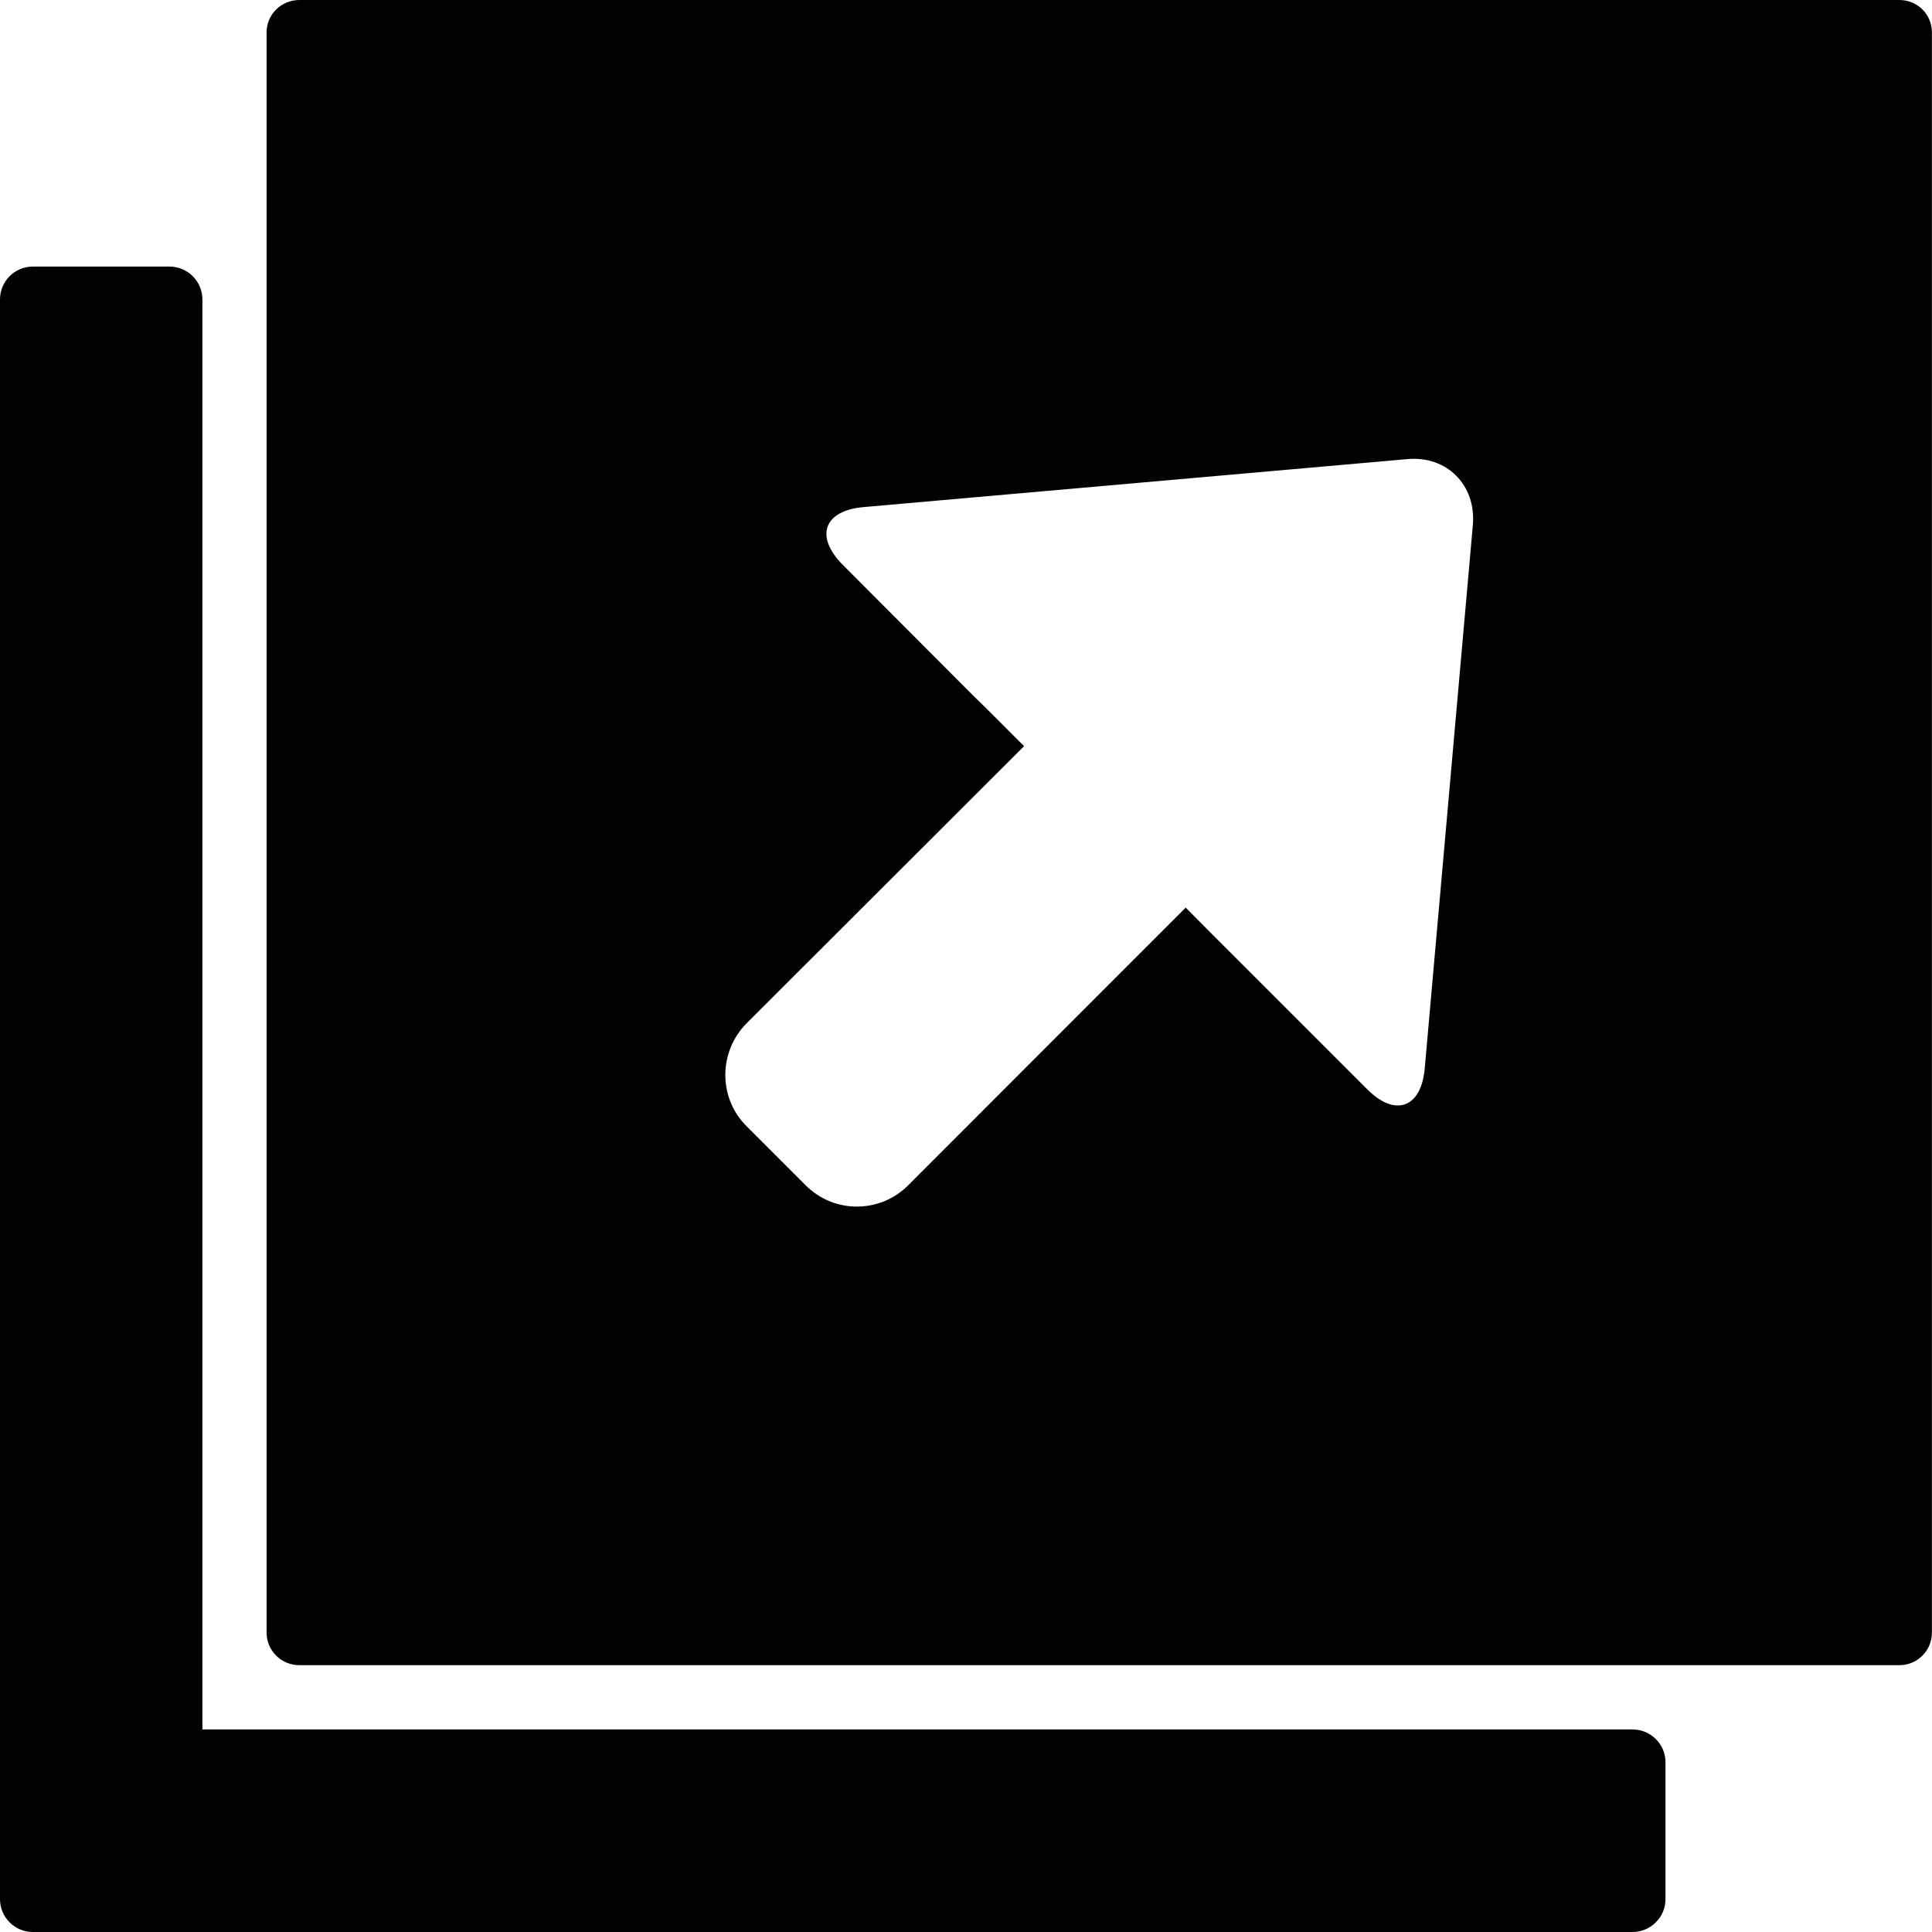
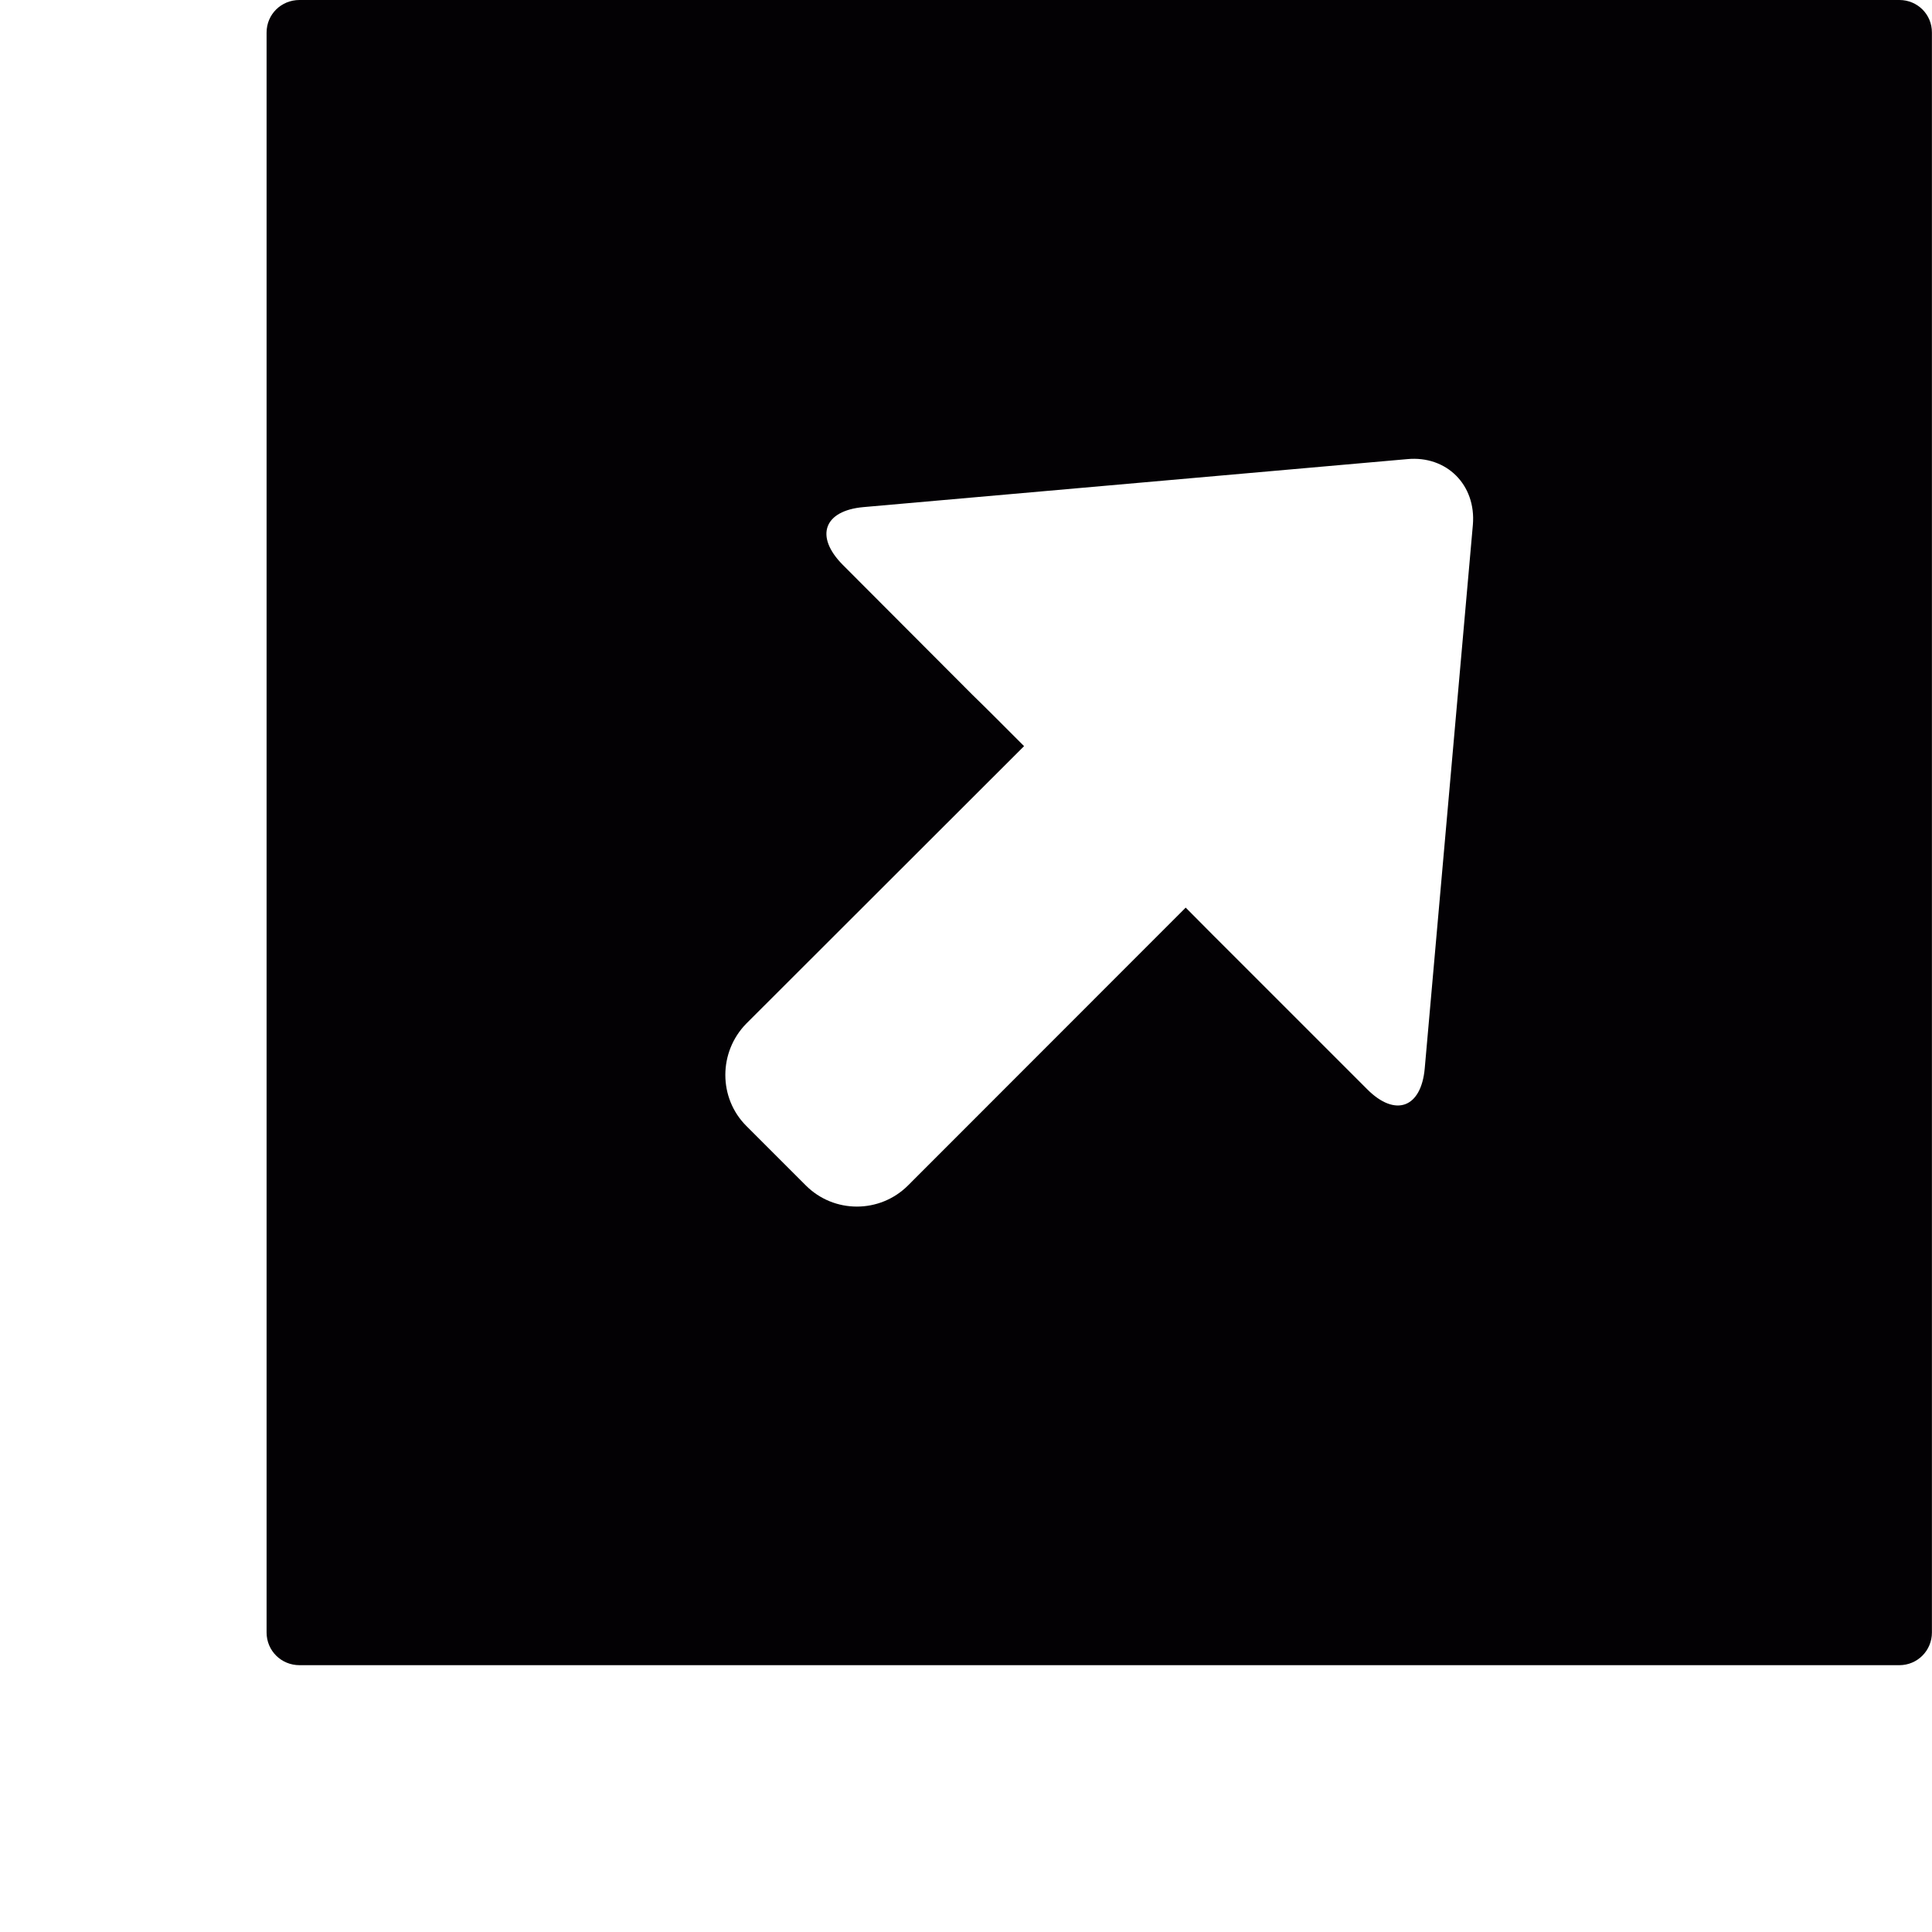
<svg xmlns="http://www.w3.org/2000/svg" height="800px" width="800px" version="1.1" id="Capa_1" viewBox="0 0 24.684 24.684" xml:space="preserve">
  <g>
-     <path style="fill:#030104;" d="M2.166,3.406H0.418C0.188,3.406,0,3.594,0,3.826v20.438c0,0.232,0.188,0.42,0.418,0.42h20.439   c0.232,0,0.422-0.188,0.422-0.42v-1.75c0-0.23-0.189-0.418-0.422-0.418H2.586V3.826C2.586,3.594,2.398,3.406,2.166,3.406z" />
    <path style="fill:#030104;" d="M3.406,0.416v20.441c0,0.234,0.188,0.418,0.42,0.418h20.441c0.229,0,0.416-0.184,0.416-0.418V0.416   C24.684,0.182,24.496,0,24.268,0H3.826C3.594,0,3.406,0.182,3.406,0.416z M18.818,6.705l-0.615,6.945   c-0.045,0.506-0.377,0.627-0.736,0.266l-1.662-1.662c-0.18-0.18-0.42-0.418-0.656-0.658l-3.547,3.549   c-0.361,0.361-0.947,0.361-1.307,0l-0.76-0.76c-0.357-0.357-0.357-0.943,0-1.307l3.549-3.545c-0.238-0.238-0.475-0.477-0.658-0.654   l-1.66-1.664c-0.359-0.363-0.24-0.691,0.266-0.736l6.947-0.613C18.482,5.818,18.861,6.195,18.818,6.705z" />
  </g>
</svg>